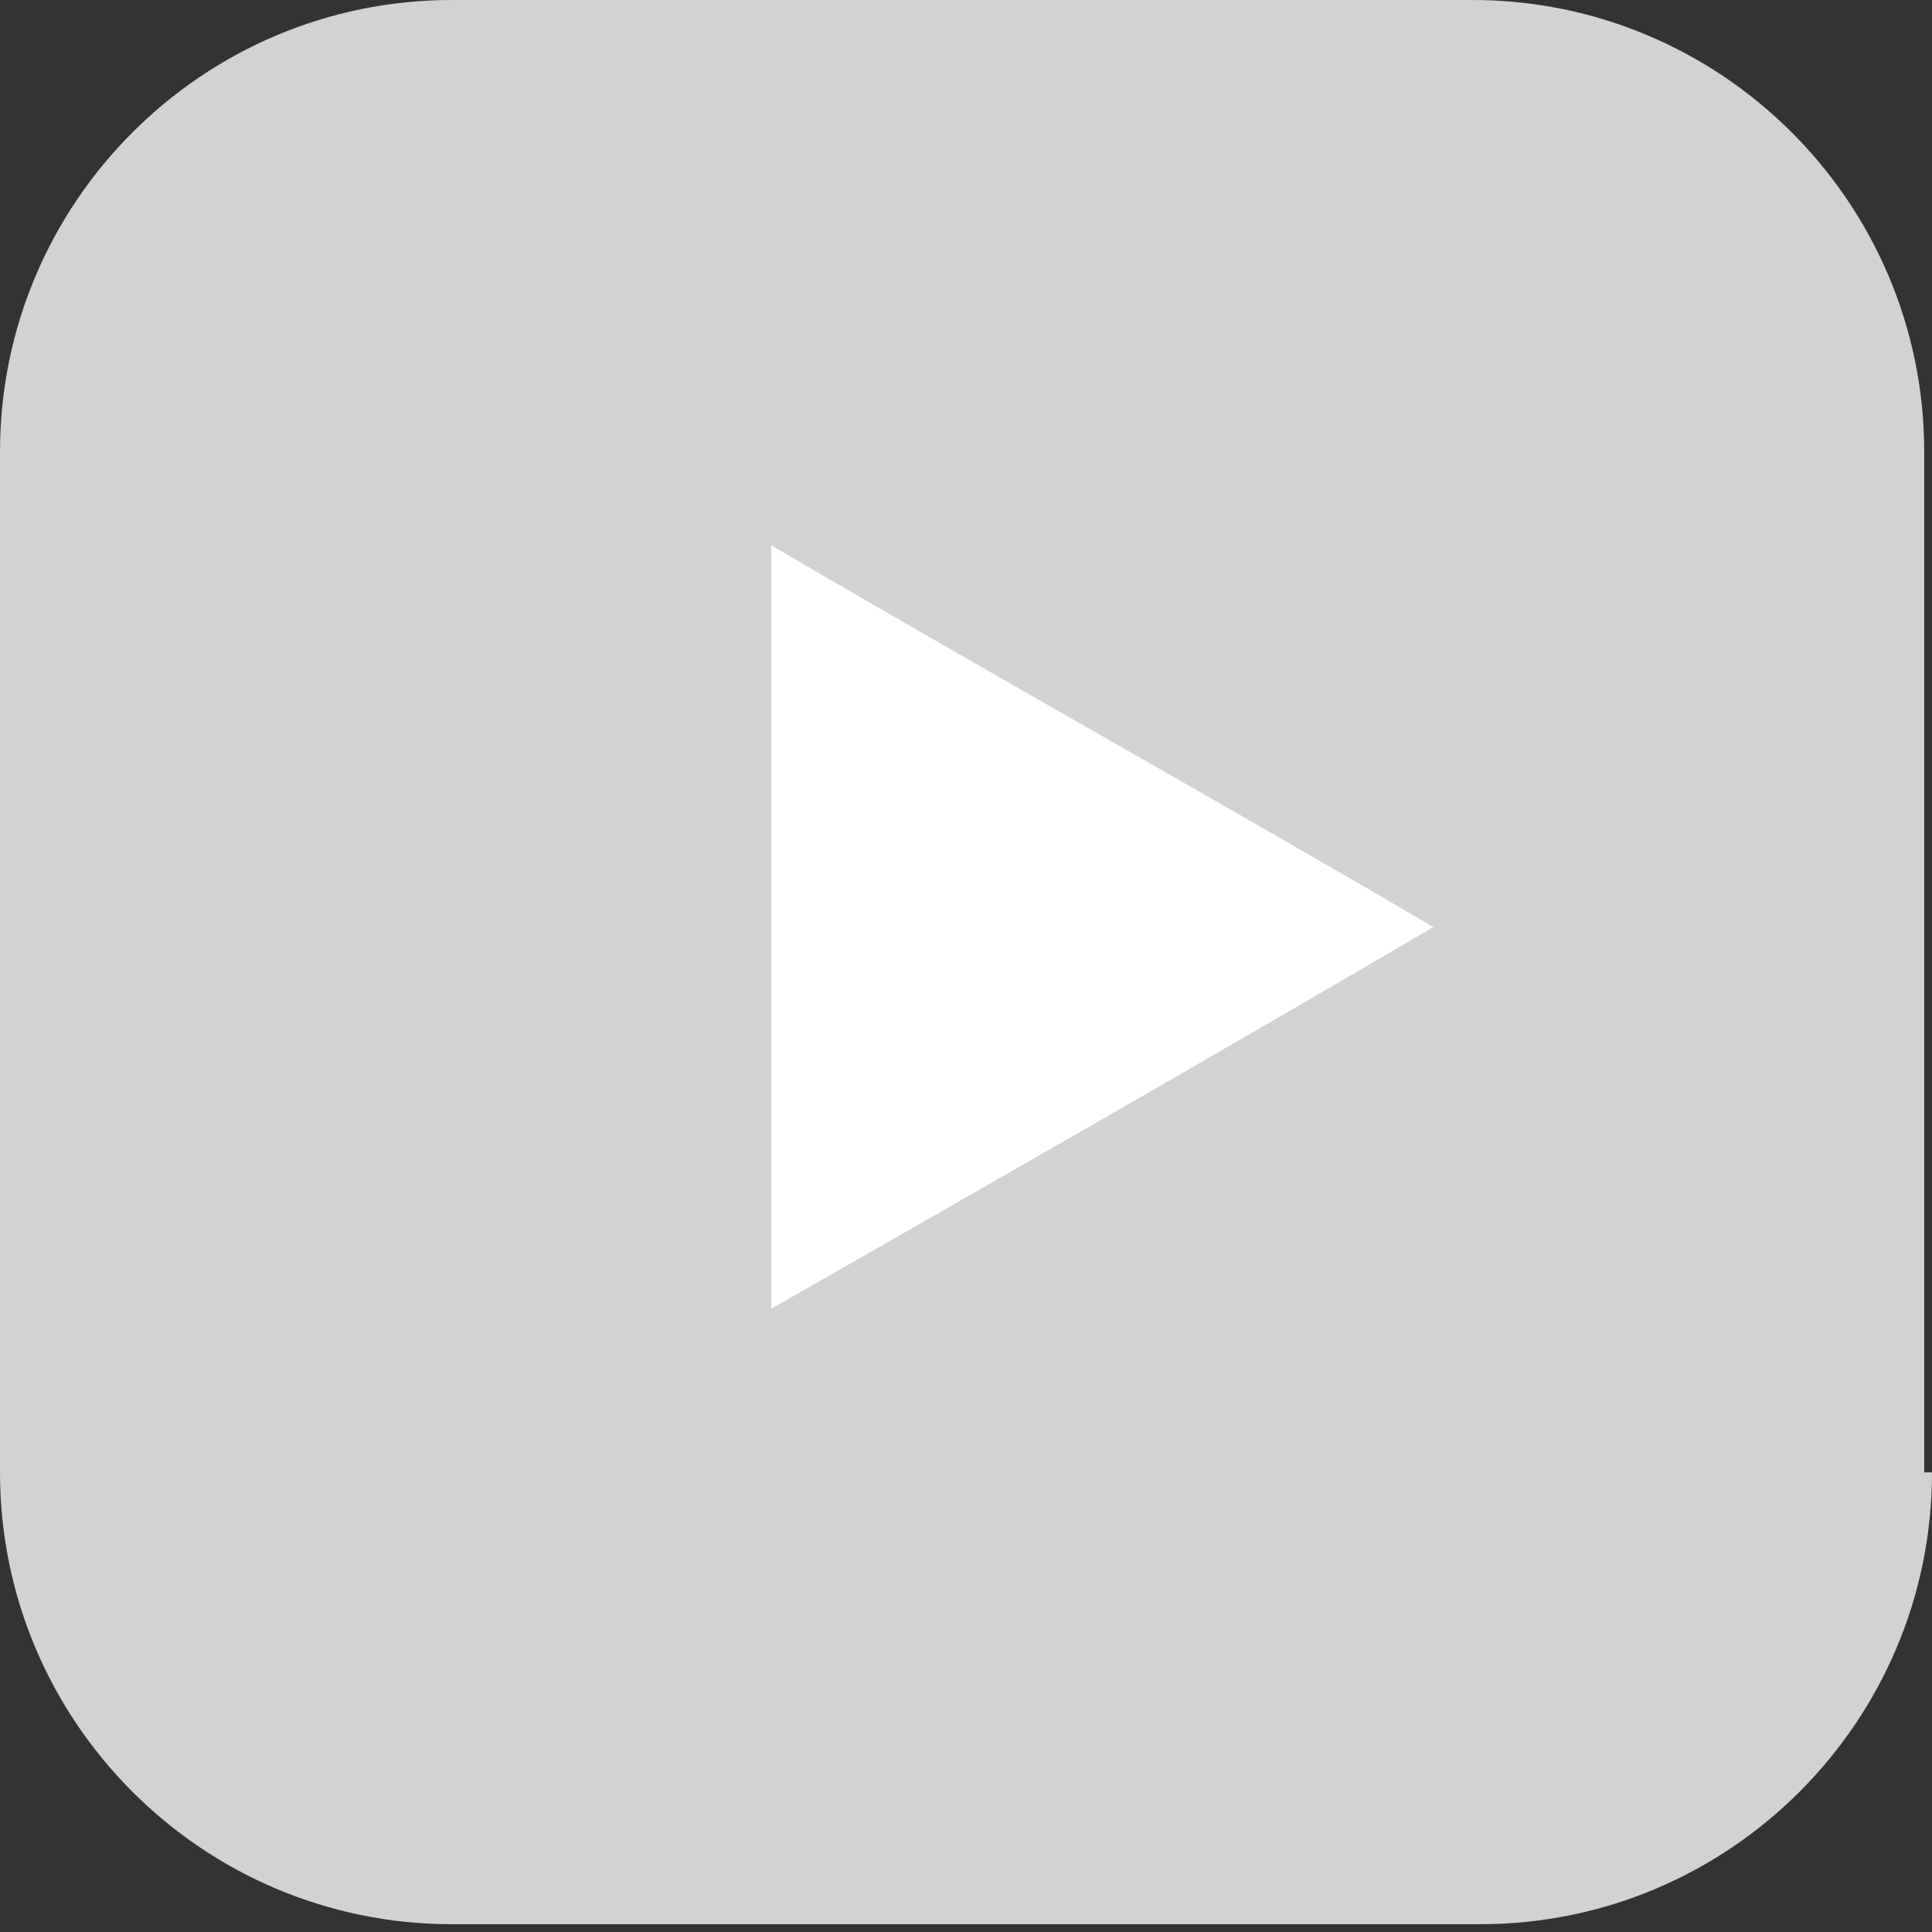
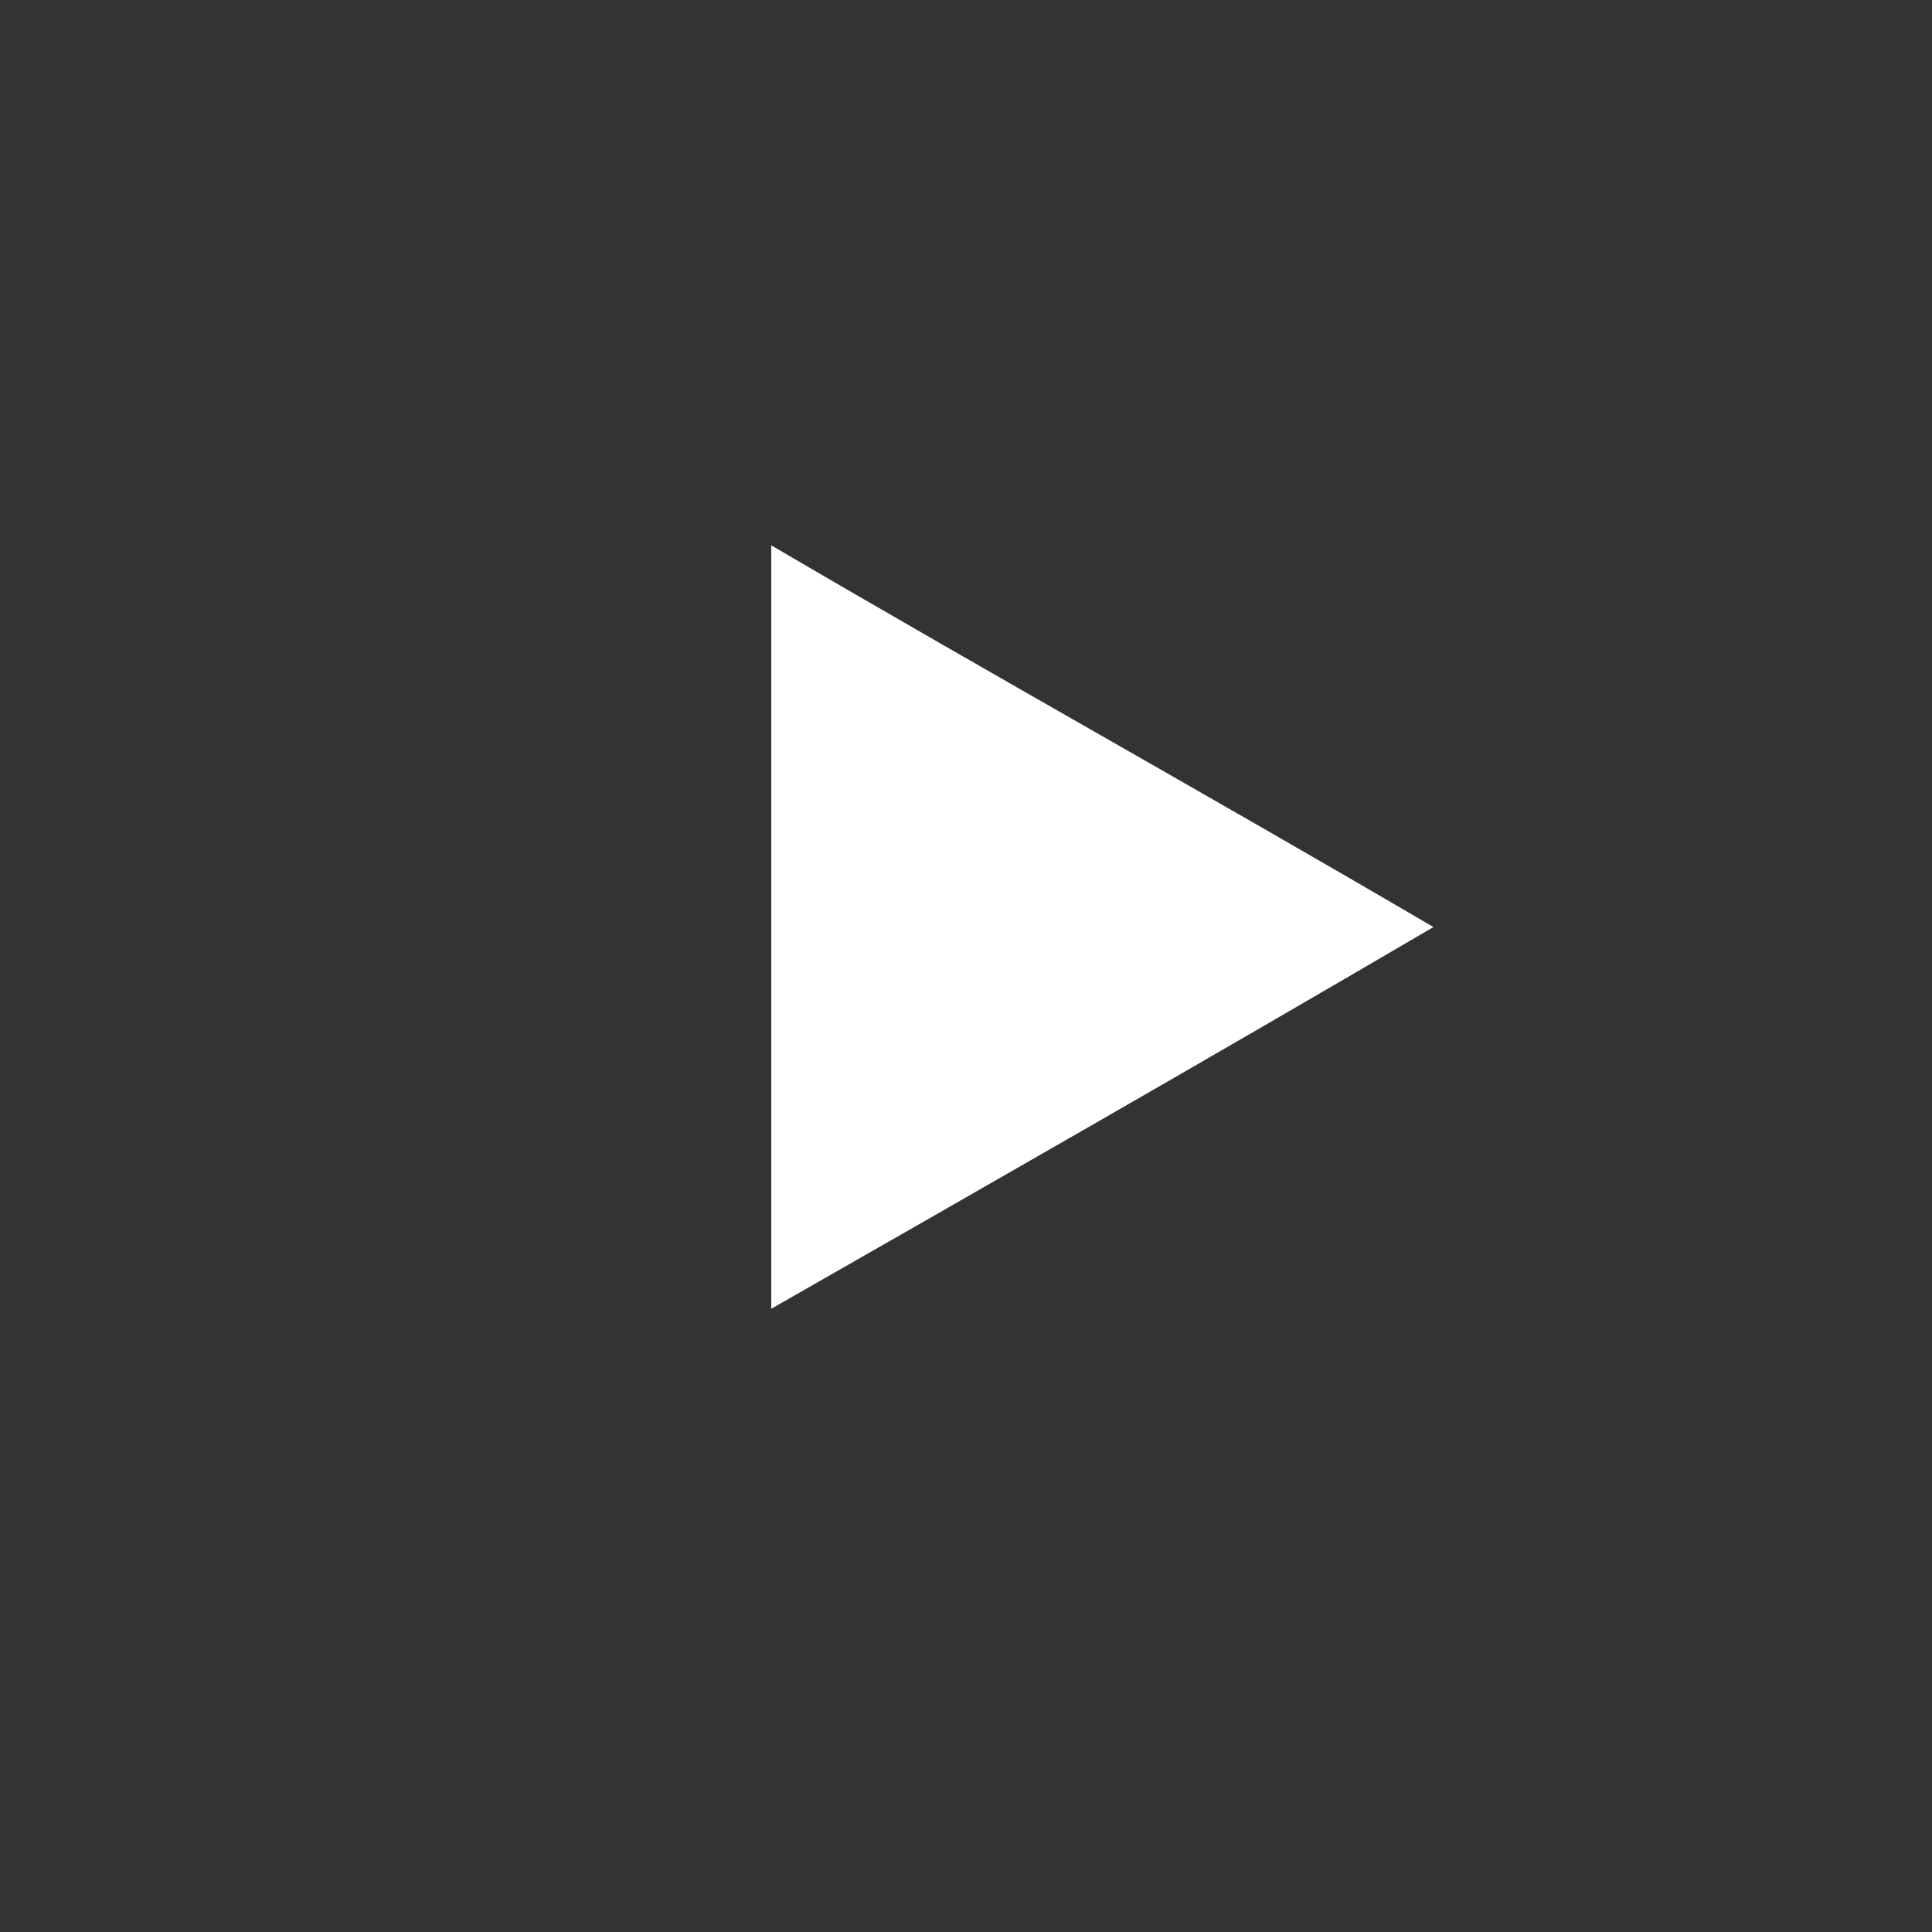
<svg xmlns="http://www.w3.org/2000/svg" version="1.1" id="圖層_1" x="0px" y="0px" viewBox="0 0 24.8 24.8" style="enable-background:new 0 0 24.8 24.8;" xml:space="preserve">
  <rect x="0" y="0" width="24.8" height="24.8" fill="#333333" stroke="none" />
  <style type="text/css">
	.st0{fill:#D2D2D2;}
	.st1{fill-rule:evenodd;clip-rule:evenodd;fill:#FFFFFF;}
</style>
-   <path class="st0" d="M24.8,18.9c0,3.2-2.6,5.8-5.8,5.8H5.8c-3.2,0-5.8-2.6-5.8-5.8V5.8C0,2.6,2.6,0,5.8,0h13.1  c3.2,0,5.8,2.6,5.8,5.8V18.9z" />
  <g>
    <path class="st1" d="M9.9,7c2.9,1.7,5.6,3.2,8.5,4.9c-2.9,1.7-5.7,3.3-8.5,4.9C9.9,13.6,9.9,10.4,9.9,7z" />
  </g>
</svg>